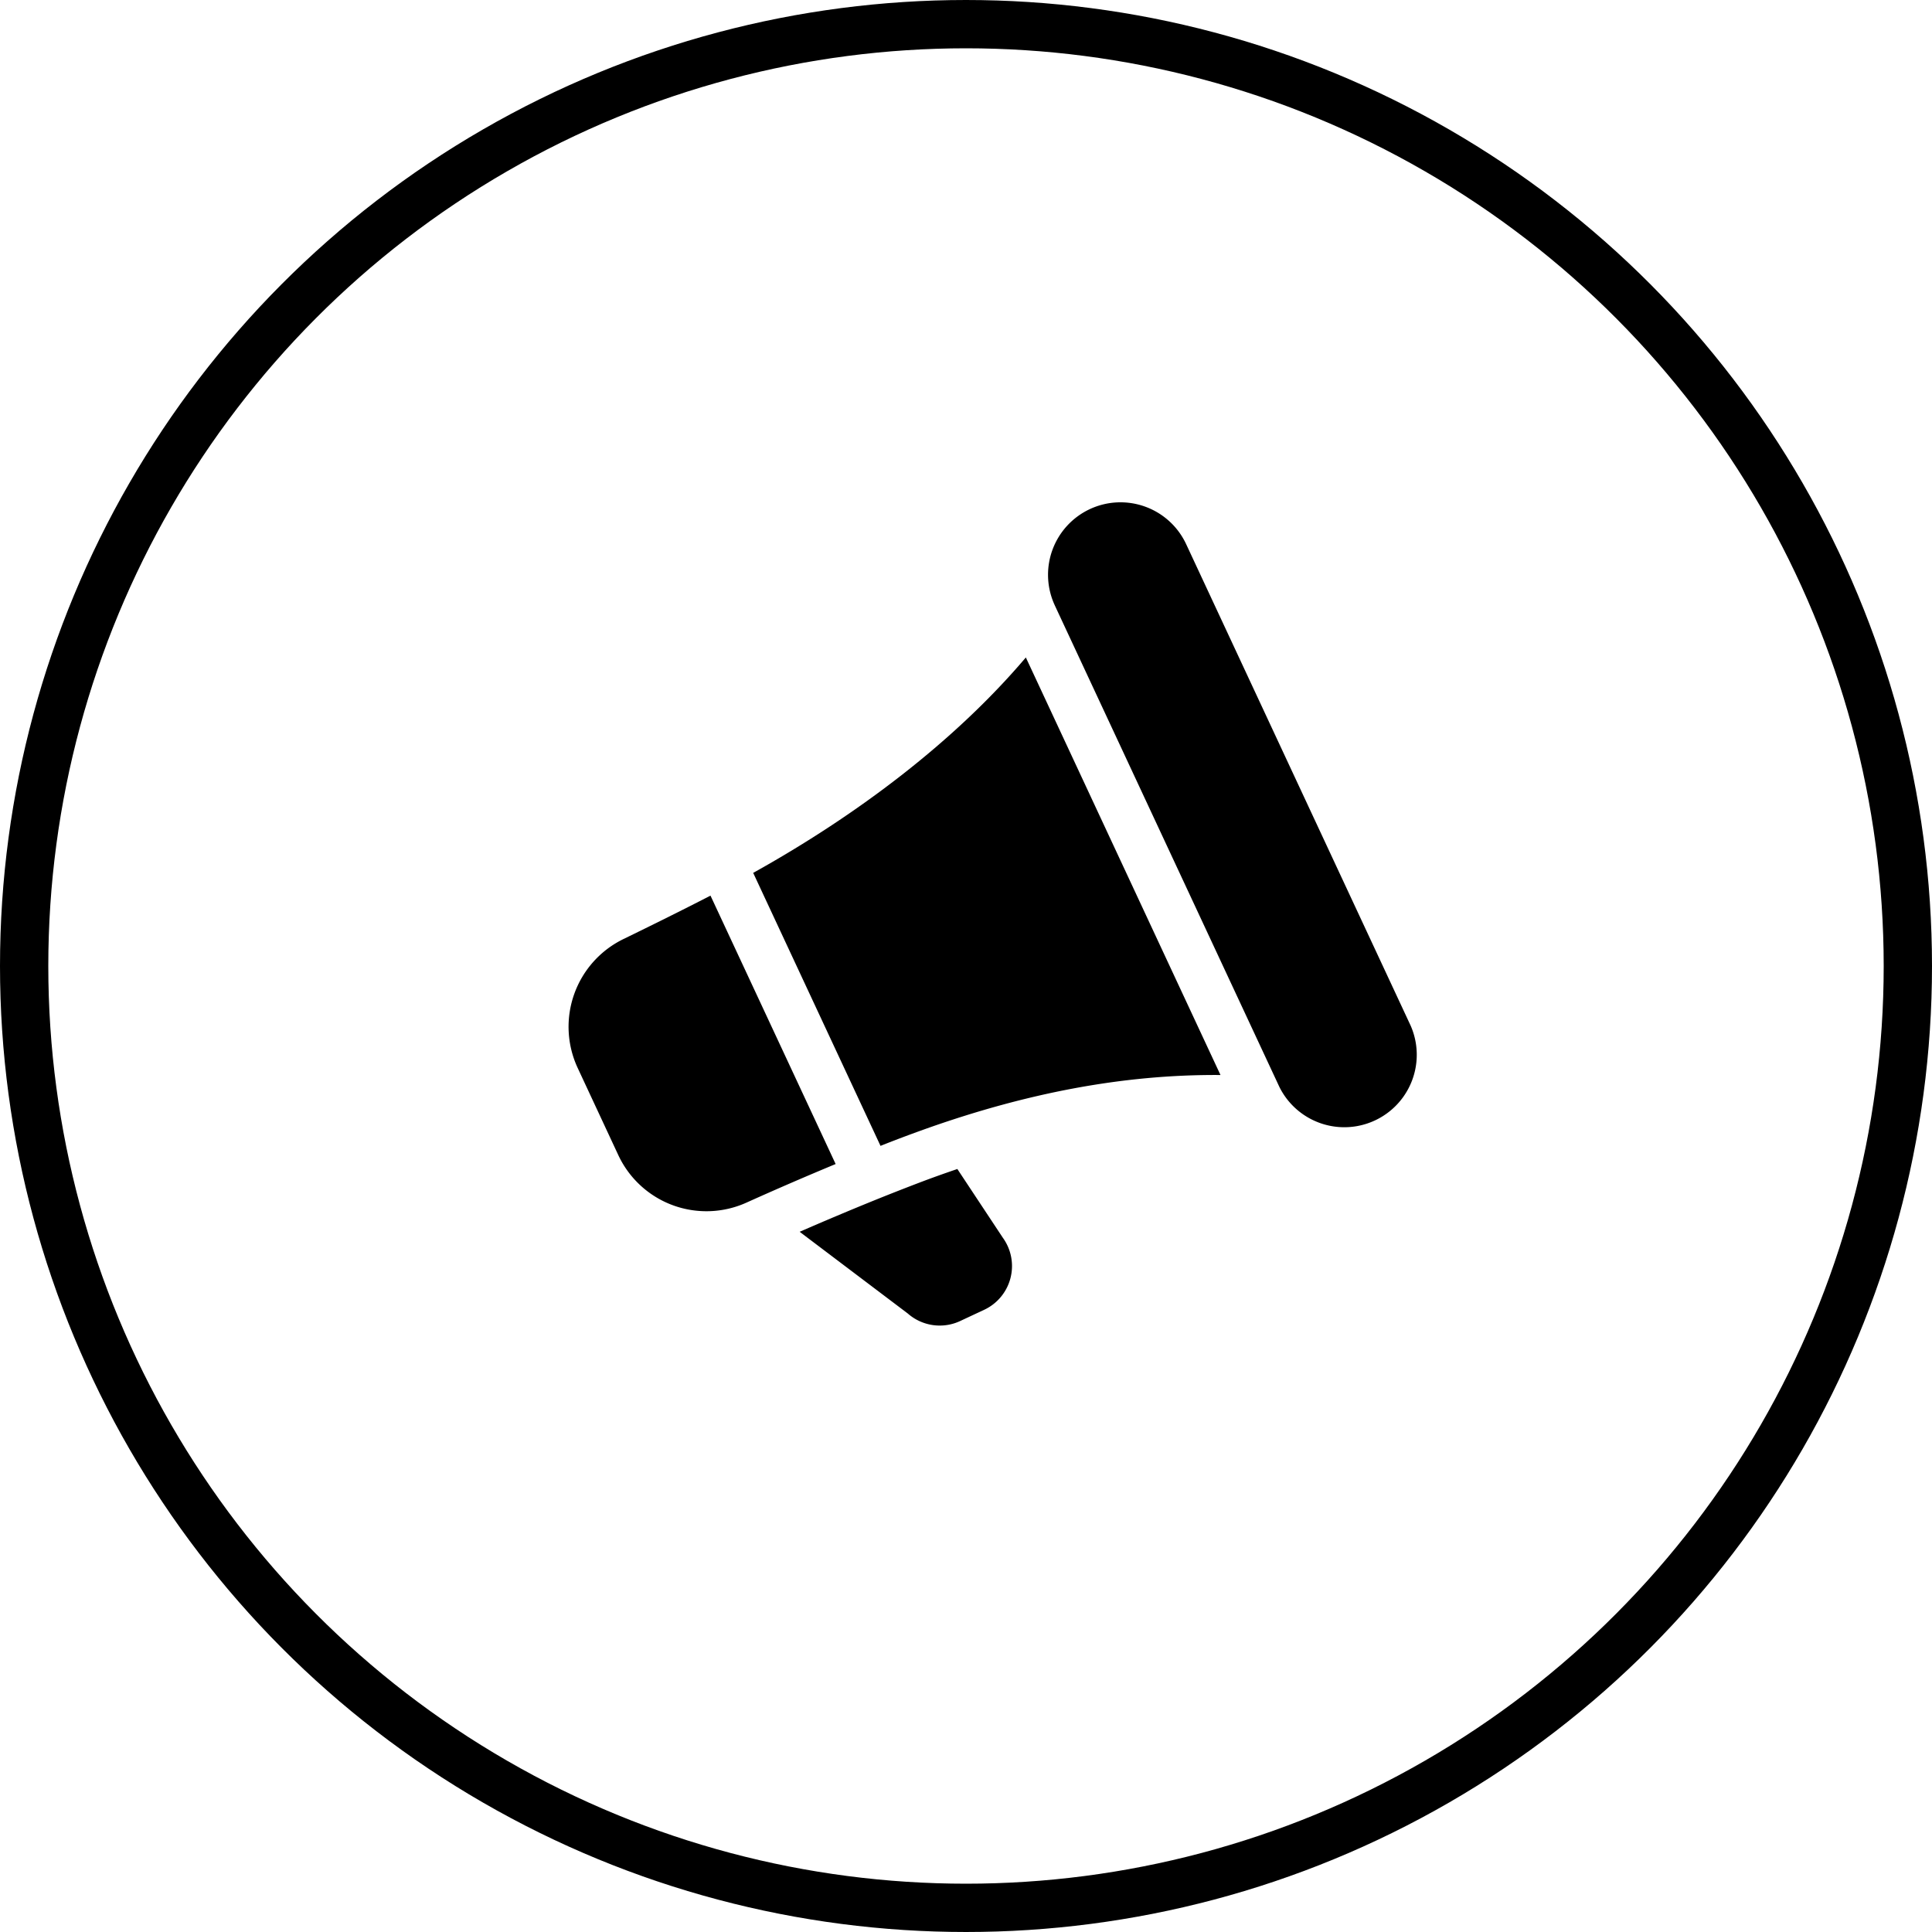
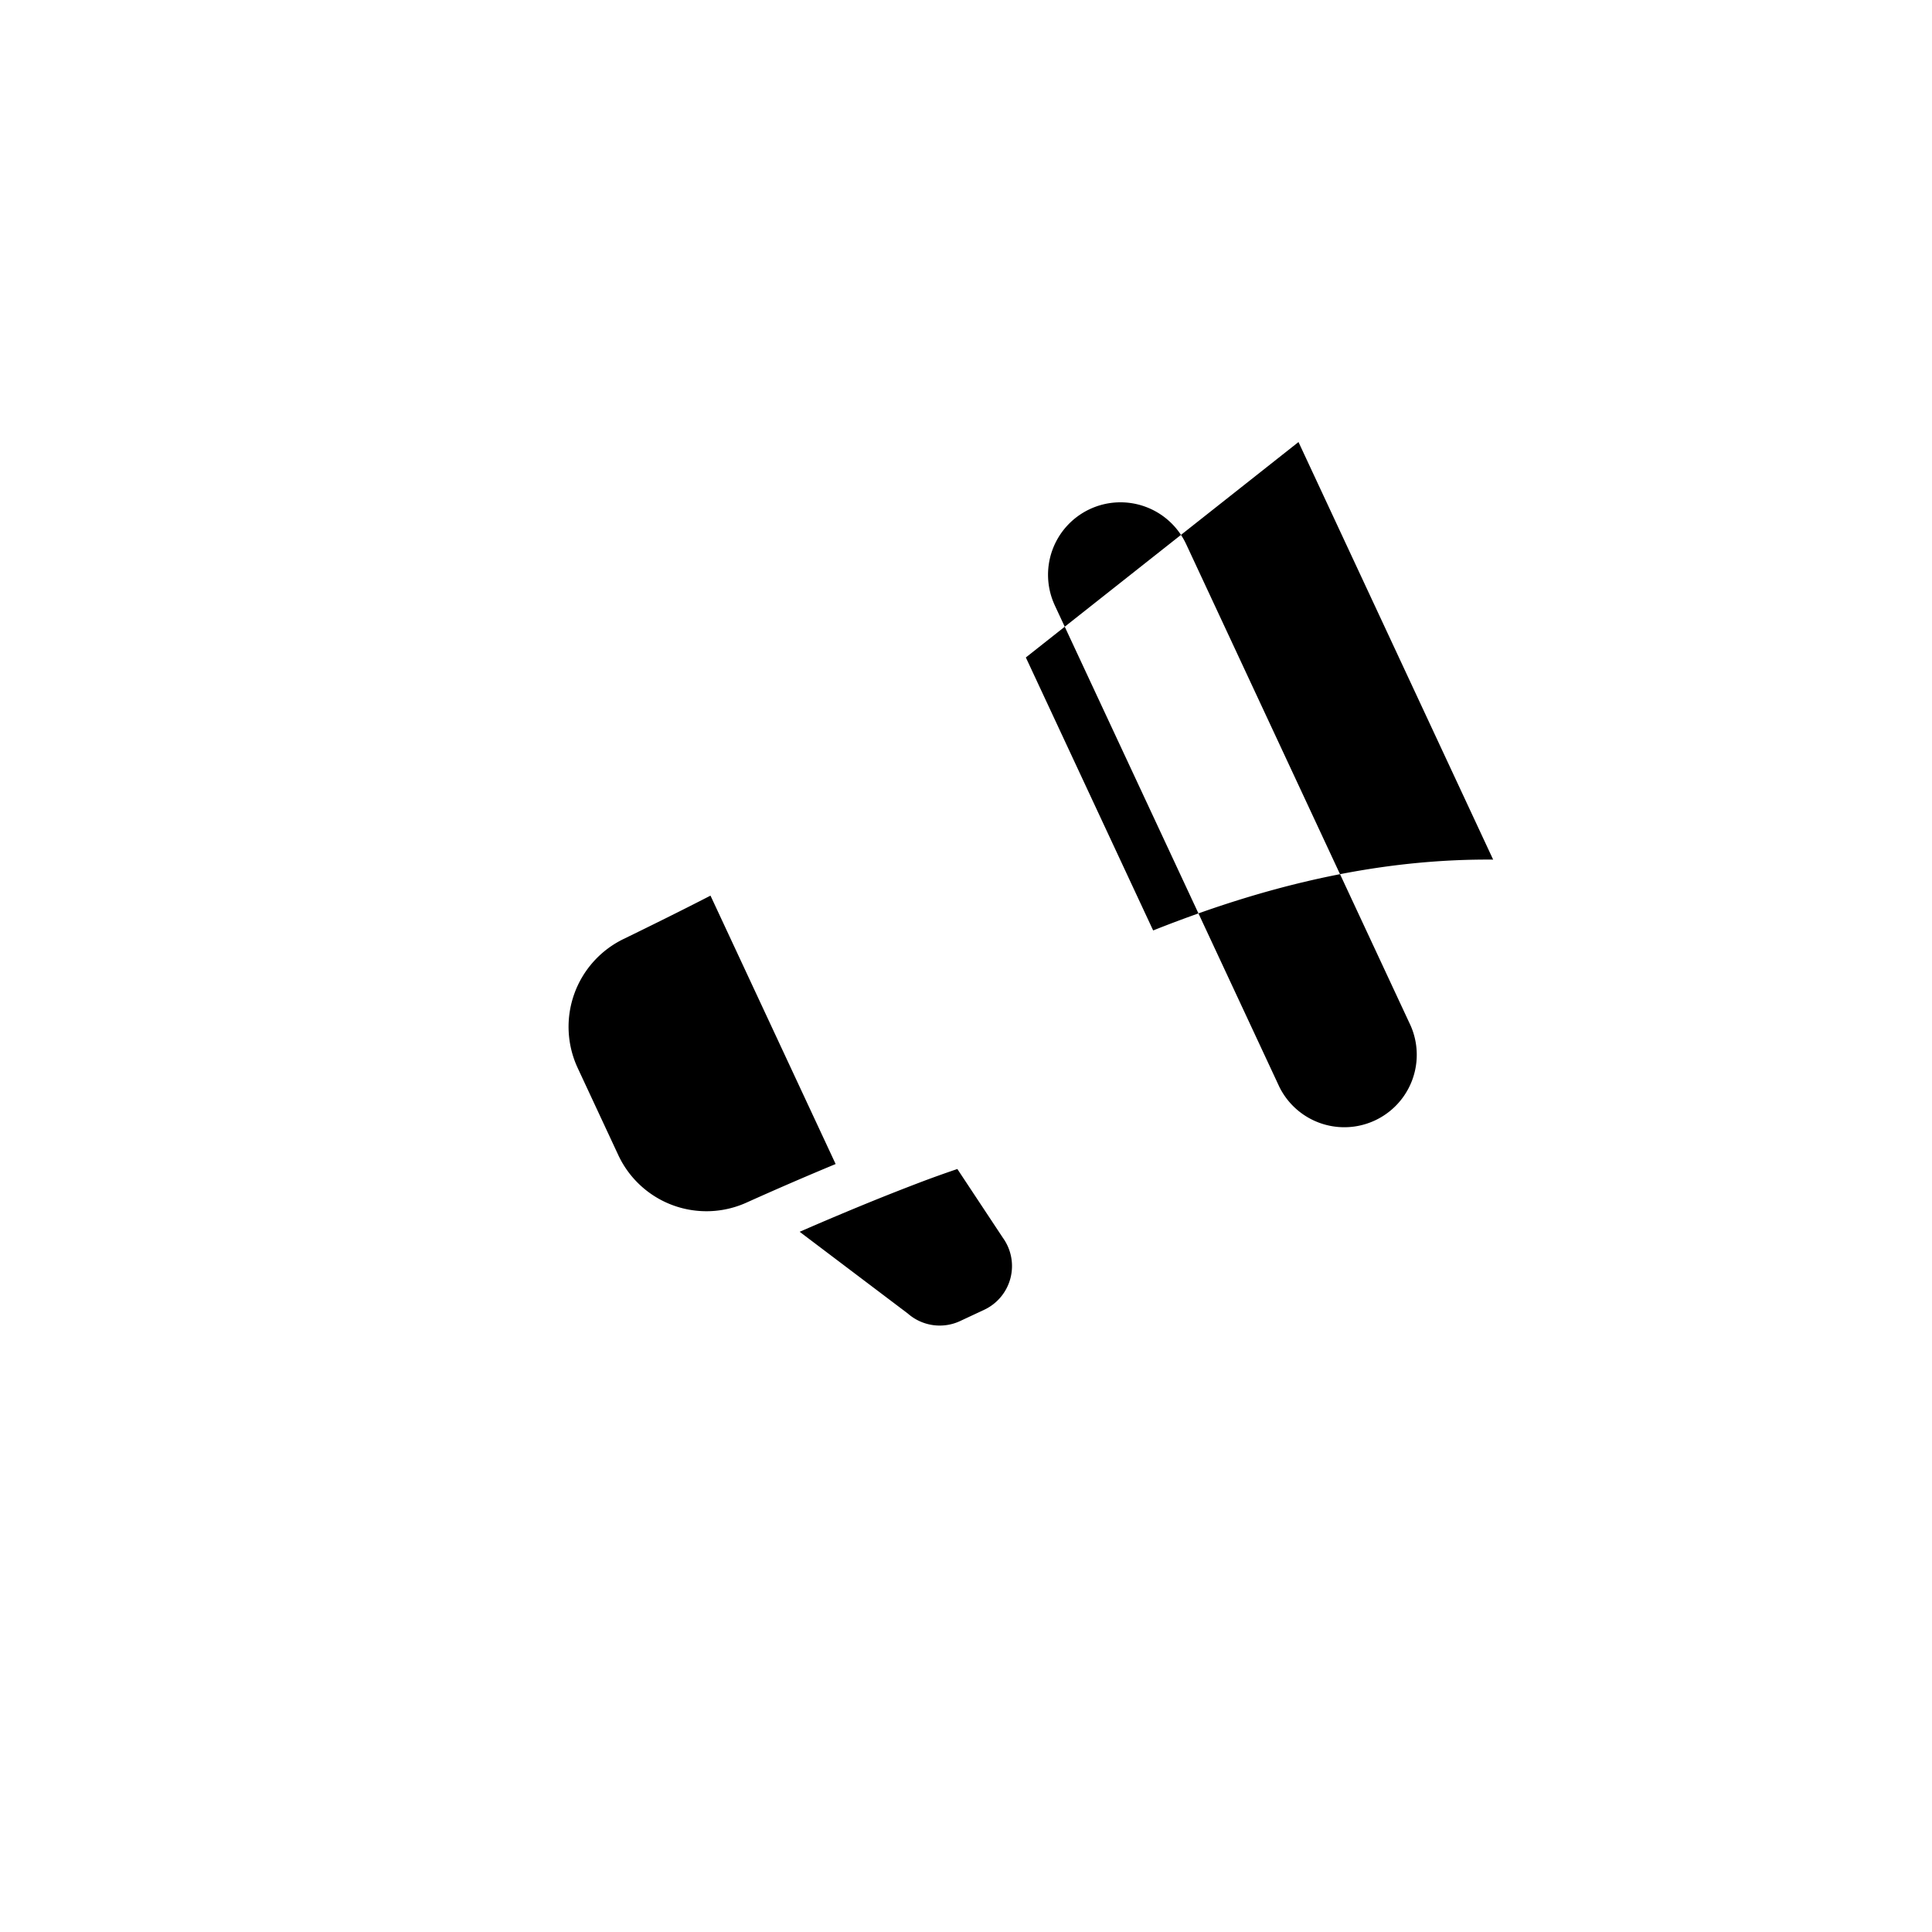
<svg xmlns="http://www.w3.org/2000/svg" width="40" height="40" fill="none">
-   <path fill="#000" d="M21.839 12.534a1.5 1.5 0 1 1 2.719-1.268l4.648 9.969a1.5 1.5 0 0 1-2.718 1.268l-4.65-9.97zm-.6 1.078c-1.472 1.735-3.488 3.26-5.645 4.46l2.636 5.652c.338-.135.679-.262 1.022-.383 1.947-.682 3.942-1.1 6.017-1.084l-4.03-8.645zM17.301 24.1l-2.591-5.557c-.605.312-1.25.63-1.798.897a2.02 2.02 0 0 0-.954 2.666l.845 1.813a2.014 2.014 0 0 0 2.656.978 67.877 67.877 0 0 1 1.842-.797zm1.716.392c.267-.102.536-.198.804-.289l.943 1.425a1 1 0 0 1-.39 1.491l-.496.232a1 1 0 0 1-1.083-.156l-2.239-1.692a65.627 65.627 0 0 1 1.56-.657c.304-.123.605-.241.901-.354z" />
-   <circle cx="20" cy="20" r="19.5" stroke="#000" />
+   <path fill="#000" d="M21.839 12.534a1.5 1.5 0 1 1 2.719-1.268l4.648 9.969a1.5 1.5 0 0 1-2.718 1.268l-4.65-9.97zm-.6 1.078l2.636 5.652c.338-.135.679-.262 1.022-.383 1.947-.682 3.942-1.1 6.017-1.084l-4.03-8.645zM17.301 24.1l-2.591-5.557c-.605.312-1.25.63-1.798.897a2.02 2.02 0 0 0-.954 2.666l.845 1.813a2.014 2.014 0 0 0 2.656.978 67.877 67.877 0 0 1 1.842-.797zm1.716.392c.267-.102.536-.198.804-.289l.943 1.425a1 1 0 0 1-.39 1.491l-.496.232a1 1 0 0 1-1.083-.156l-2.239-1.692a65.627 65.627 0 0 1 1.56-.657c.304-.123.605-.241.901-.354z" />
</svg>